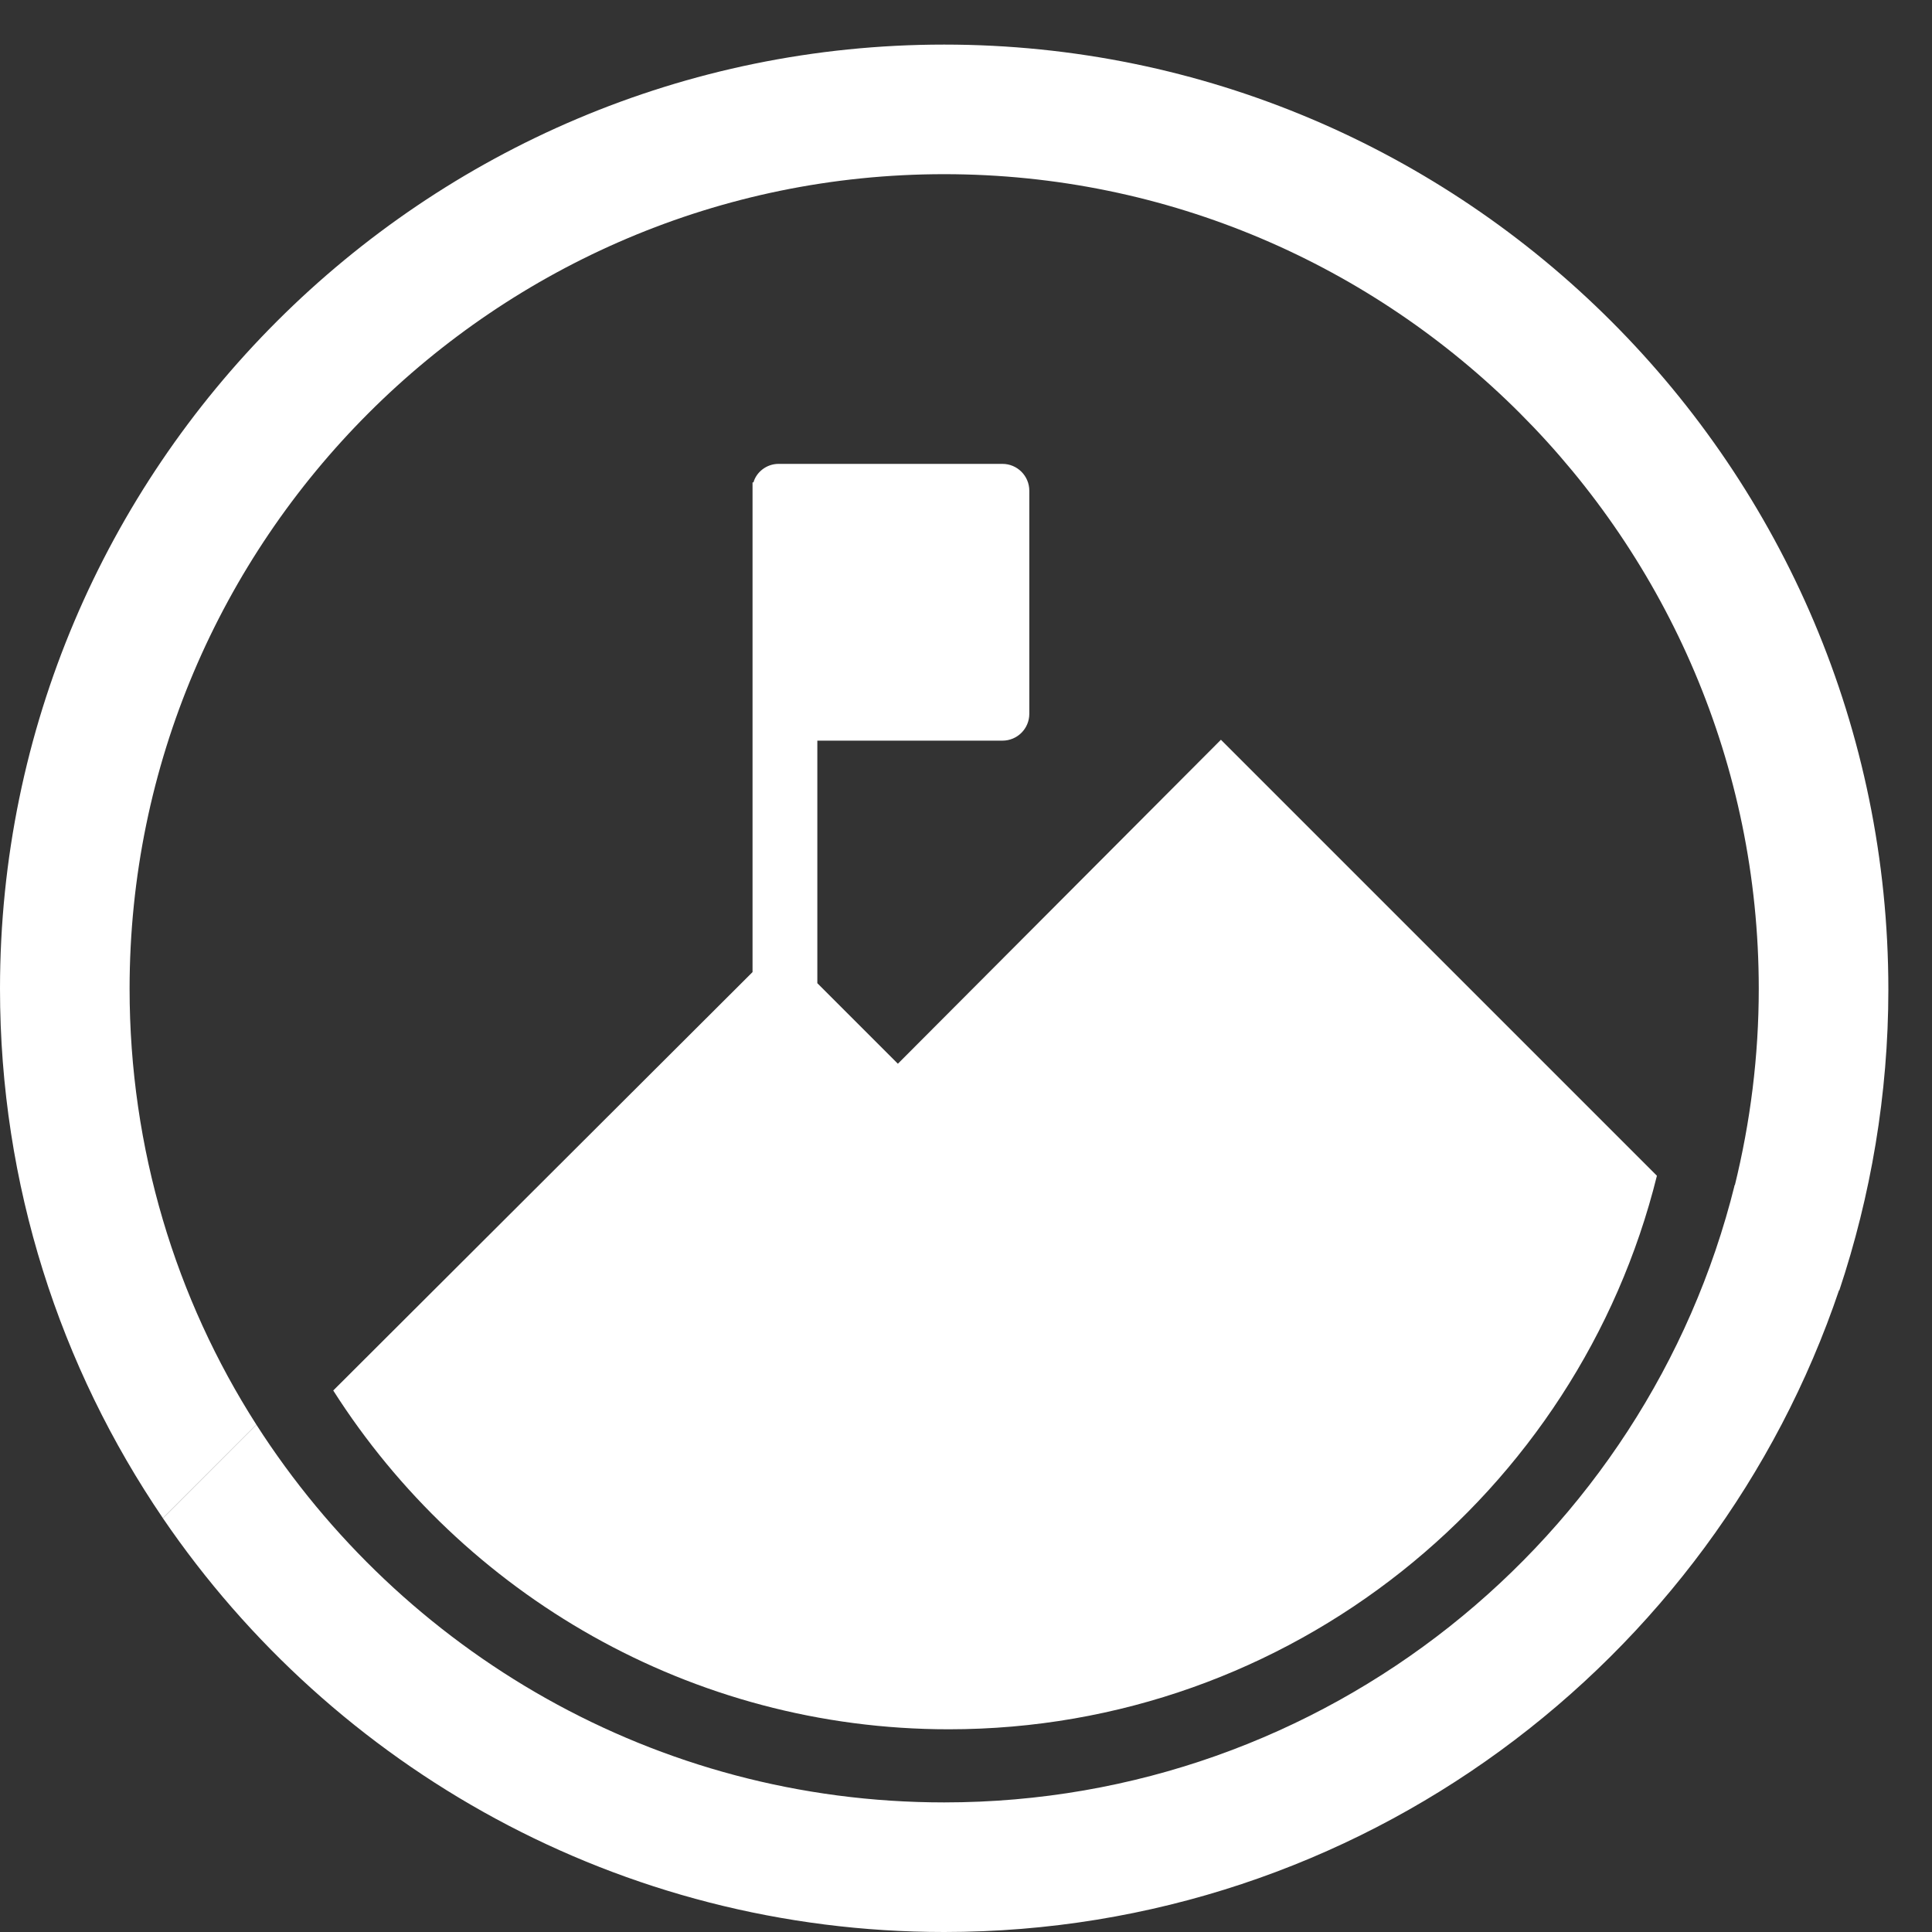
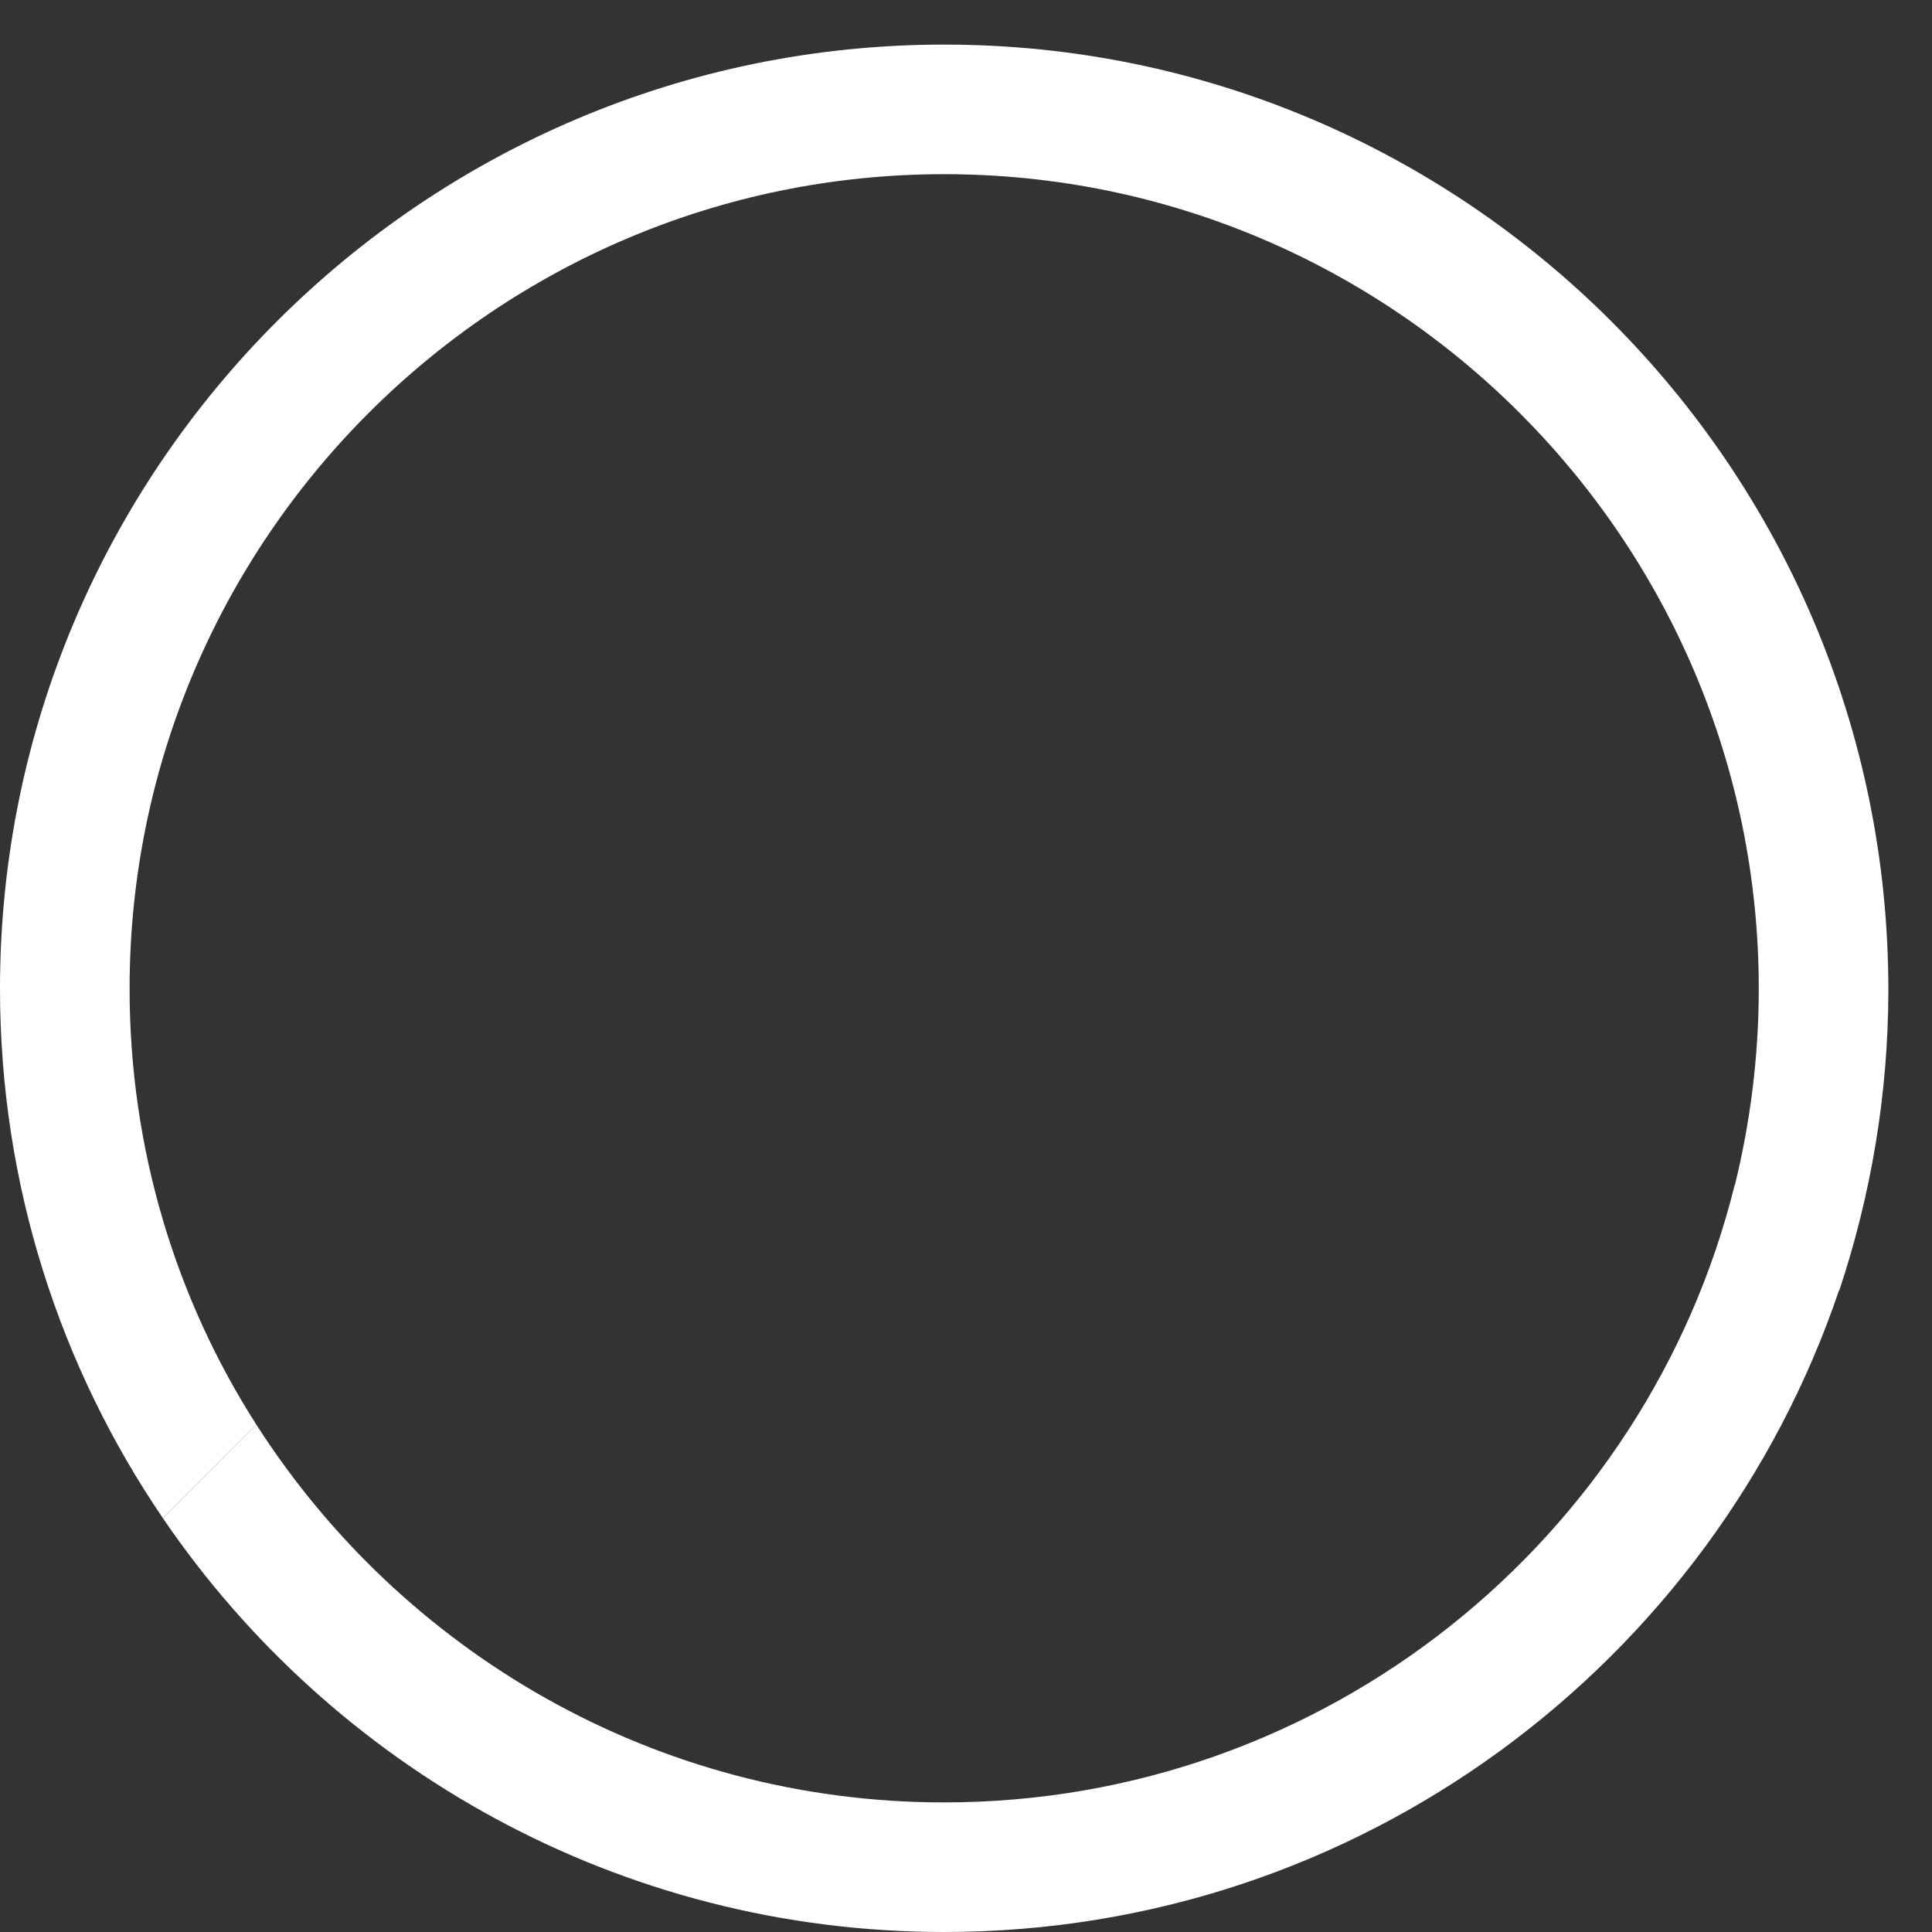
<svg xmlns="http://www.w3.org/2000/svg" width="39" height="39" viewBox="0 0 39 39" fill="none">
  <rect x="0" y="0" width="39" height="39" fill="#333333" stroke="none" />
  <path d="M19.059 39C27.449 39 34.587 33.562 37.128 26.032L35.017 23.921C33.242 31.077 26.758 36.384 19.059 36.384C13.229 36.384 8.109 33.338 5.176 28.76L3.289 30.648C6.727 35.693 12.519 39 19.059 39Z" fill="white" />
  <path d="M2.616 19.959C2.616 10.897 9.997 3.516 19.059 3.516C28.122 3.516 35.503 10.897 35.503 19.959C35.503 21.323 35.334 22.65 35.017 23.939L37.128 26.051C37.764 24.145 38.119 22.089 38.119 19.978C38.119 9.439 29.561 0.9 19.059 0.9C8.558 0.9 0 9.439 0 19.959C0 23.921 1.215 27.602 3.289 30.647L5.176 28.76C3.55 26.219 2.616 23.192 2.616 19.959Z" fill="white" />
-   <path d="M18.125 21.473L16.499 19.847V14.951H20.236C20.535 14.951 20.778 14.709 20.778 14.41V9.906C20.778 9.607 20.535 9.364 20.236 9.364H15.715C15.472 9.364 15.266 9.533 15.21 9.738H15.191V9.888V14.41V19.623L6.727 28.069C9.343 32.18 13.94 34.908 19.153 34.908C26.048 34.908 31.859 30.143 33.447 23.734L24.646 14.933L18.125 21.473Z" fill="white" />
</svg>